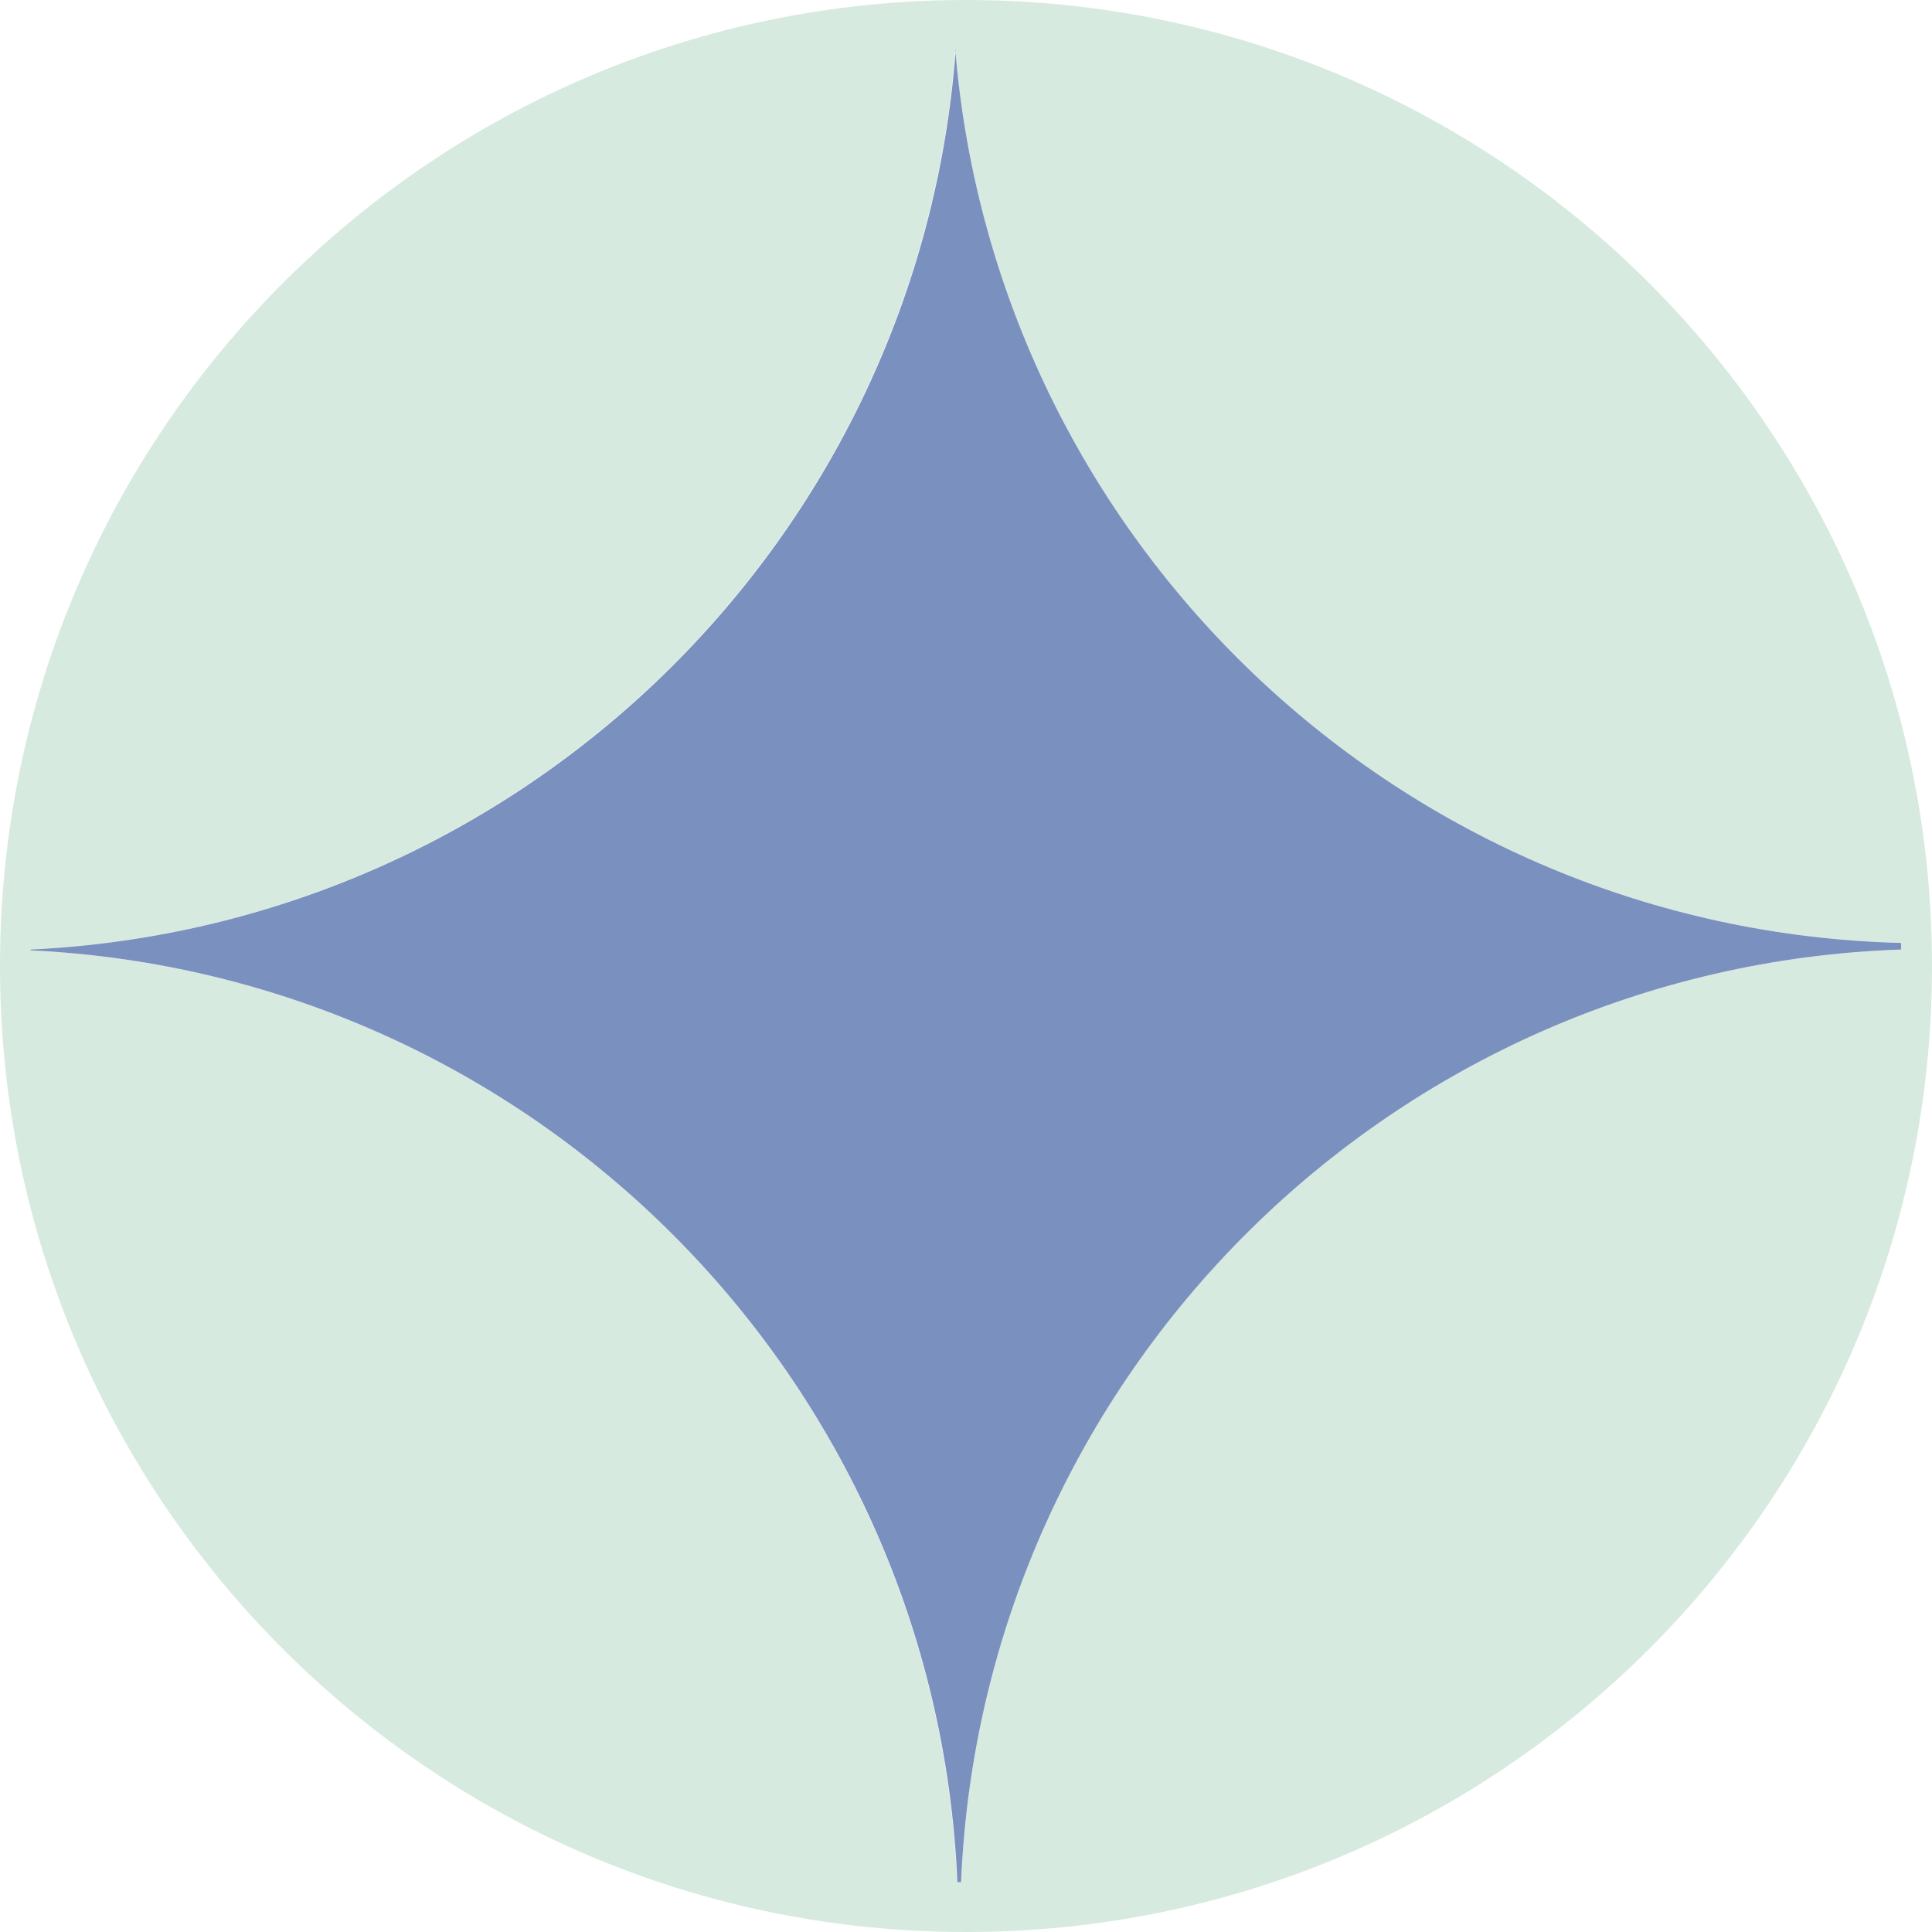
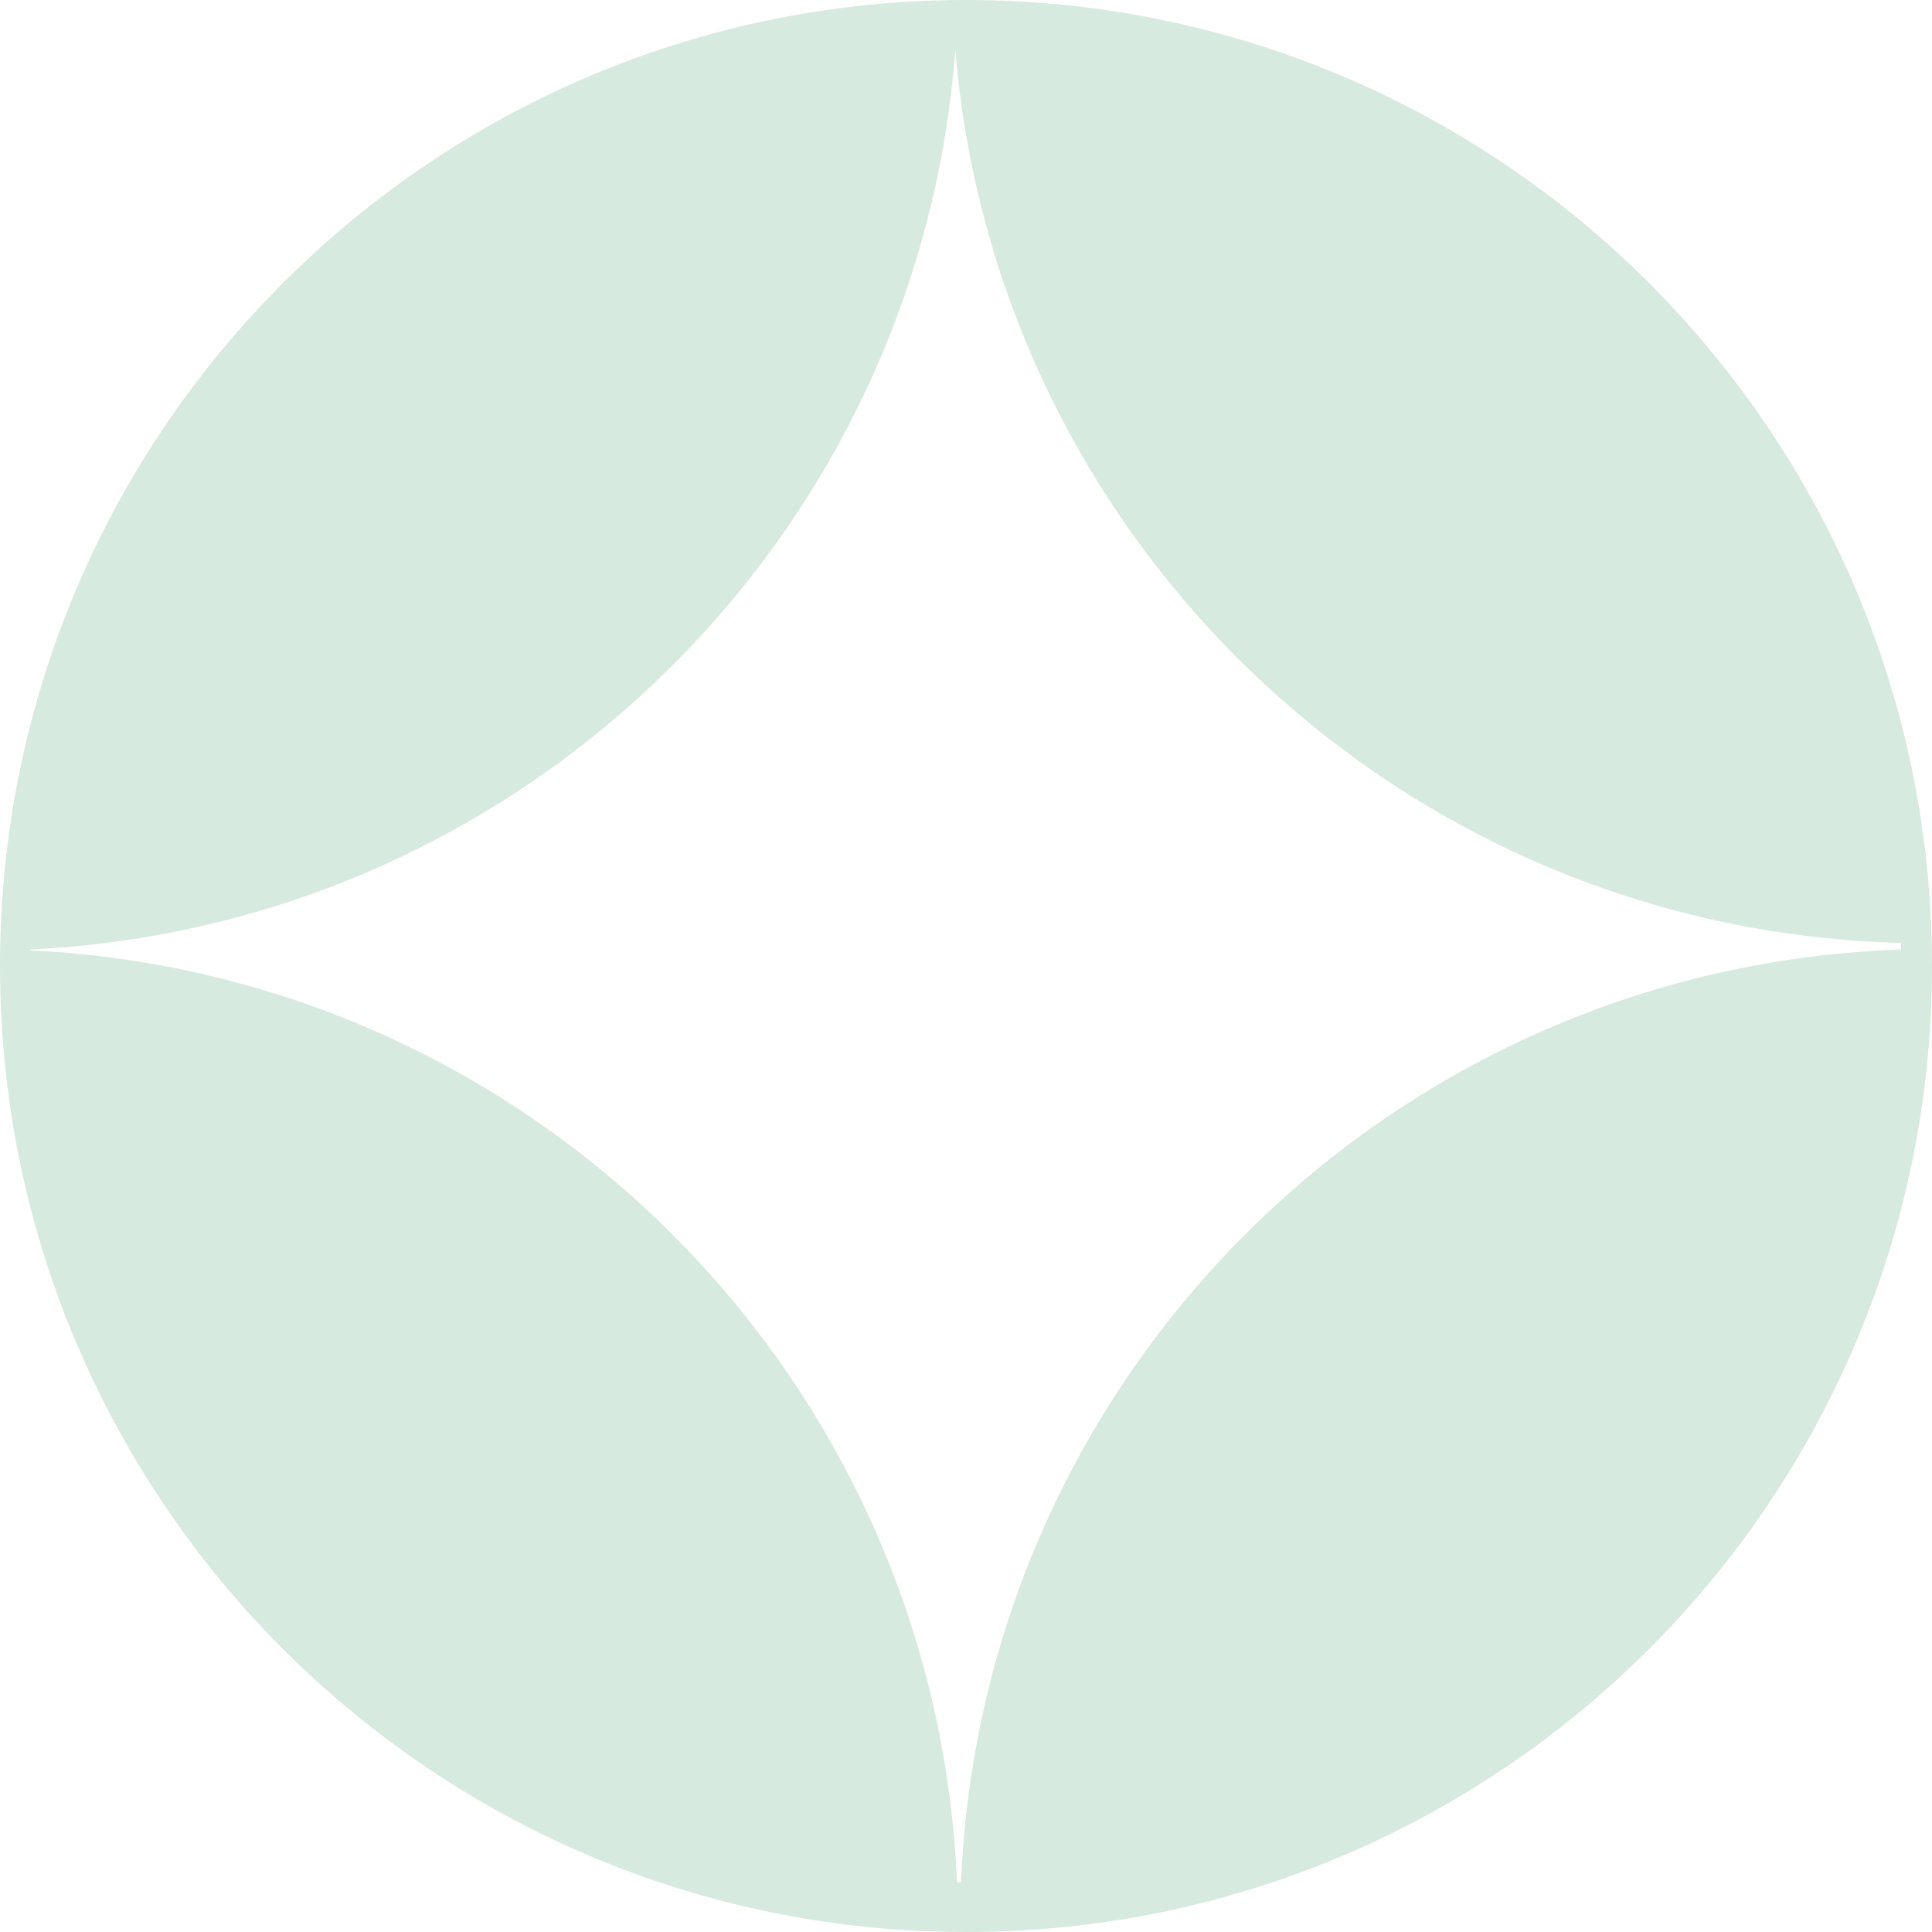
<svg xmlns="http://www.w3.org/2000/svg" id="uuid-b8d33bde-11ff-444c-bfad-8d8b057cf5b1" data-name="Layer 2" width="16.56mm" height="16.56mm" viewBox="0 0 46.94 46.94">
  <g id="uuid-272e08c5-f5f2-447e-97a2-7fe9e44172f9" data-name="Layer 1">
    <g>
      <path d="M23.47,0C10.51,0,0,10.51,0,23.47s10.51,23.47,23.47,23.47,23.47-10.51,23.47-23.47S36.43,0,23.47,0ZM23.34,45.73s-.06,0-.09,0c-.52-12.24-10.29-22.06-22.52-22.64,0,0,0-.01,0-.02,11.96-.57,21.59-9.98,22.48-21.86.99,11.98,10.86,21.39,22.98,21.7,0,.05,0,.1,0,.16-12.38.42-22.33,10.31-22.84,22.66Z" style="fill: #d7eadf;" />
-       <path d="M23.22,1.21c-.89,11.88-10.51,21.29-22.48,21.86,0,0,0,.01,0,.02,12.22.58,22,10.4,22.52,22.64.03,0,.06,0,.09,0,.52-12.35,10.47-22.24,22.84-22.66,0-.05,0-.1,0-.16-12.12-.31-21.99-9.72-22.98-21.7Z" style="fill: #7a90bf;" />
    </g>
  </g>
</svg>